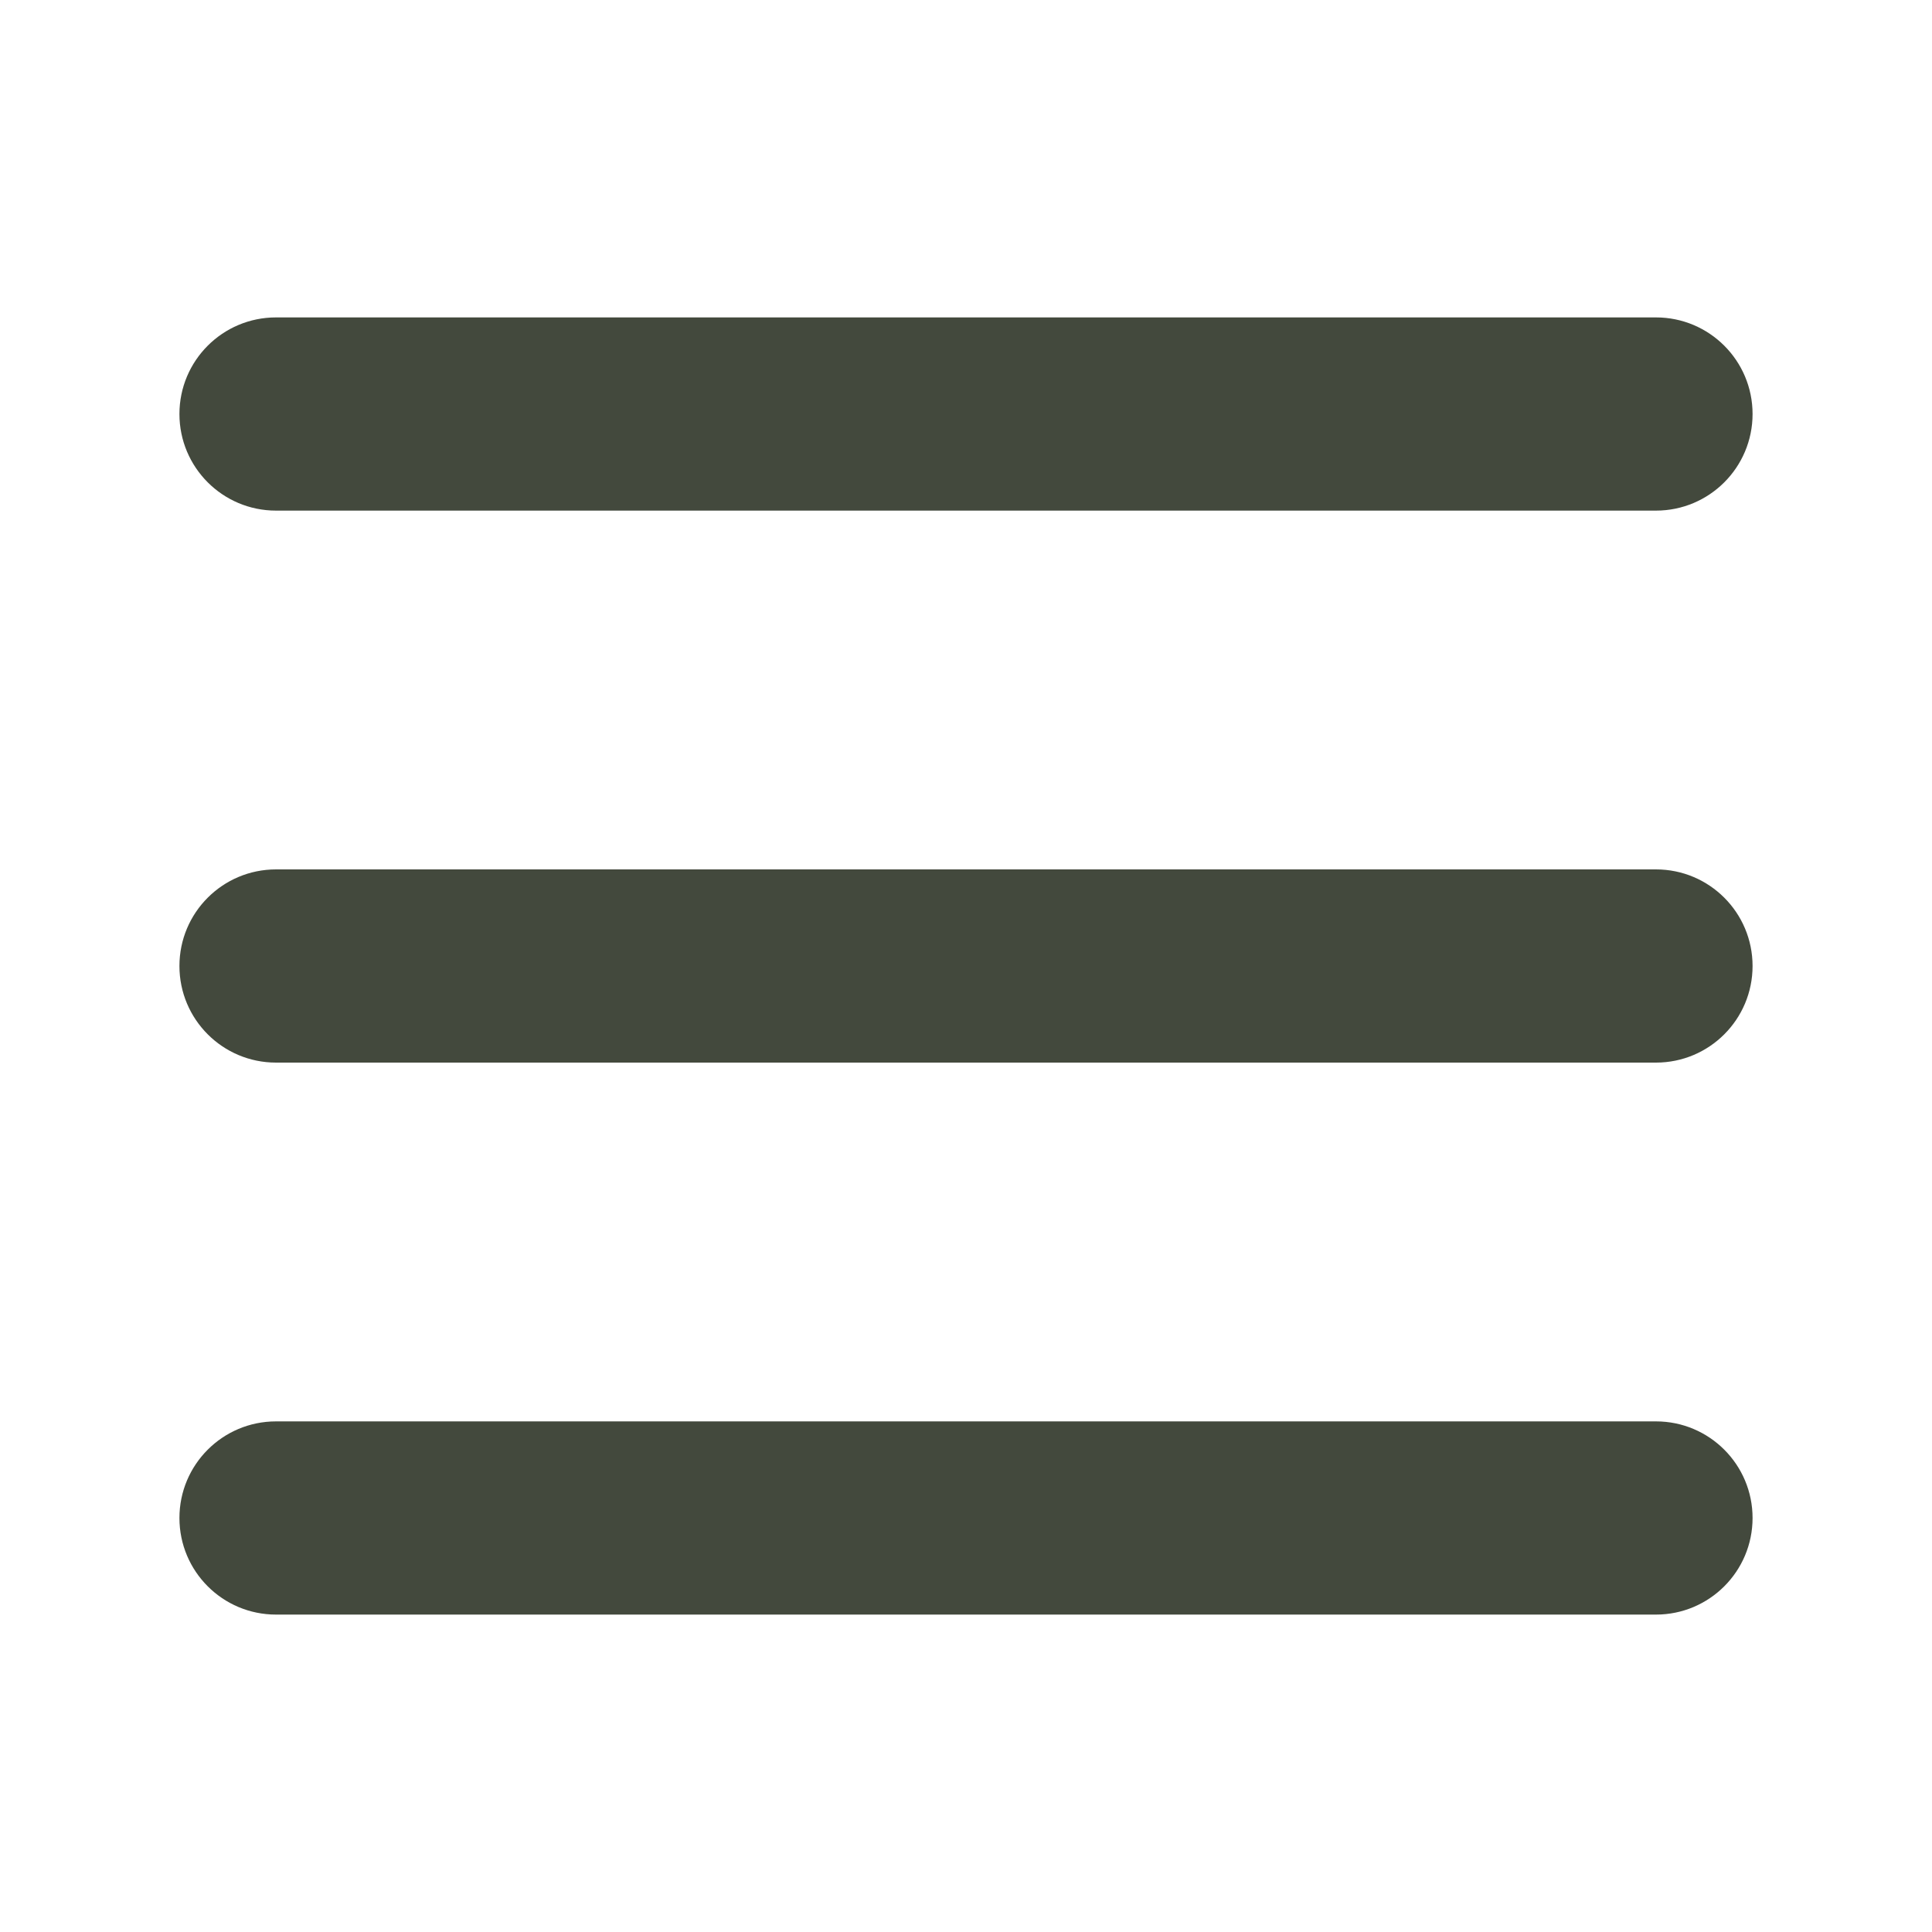
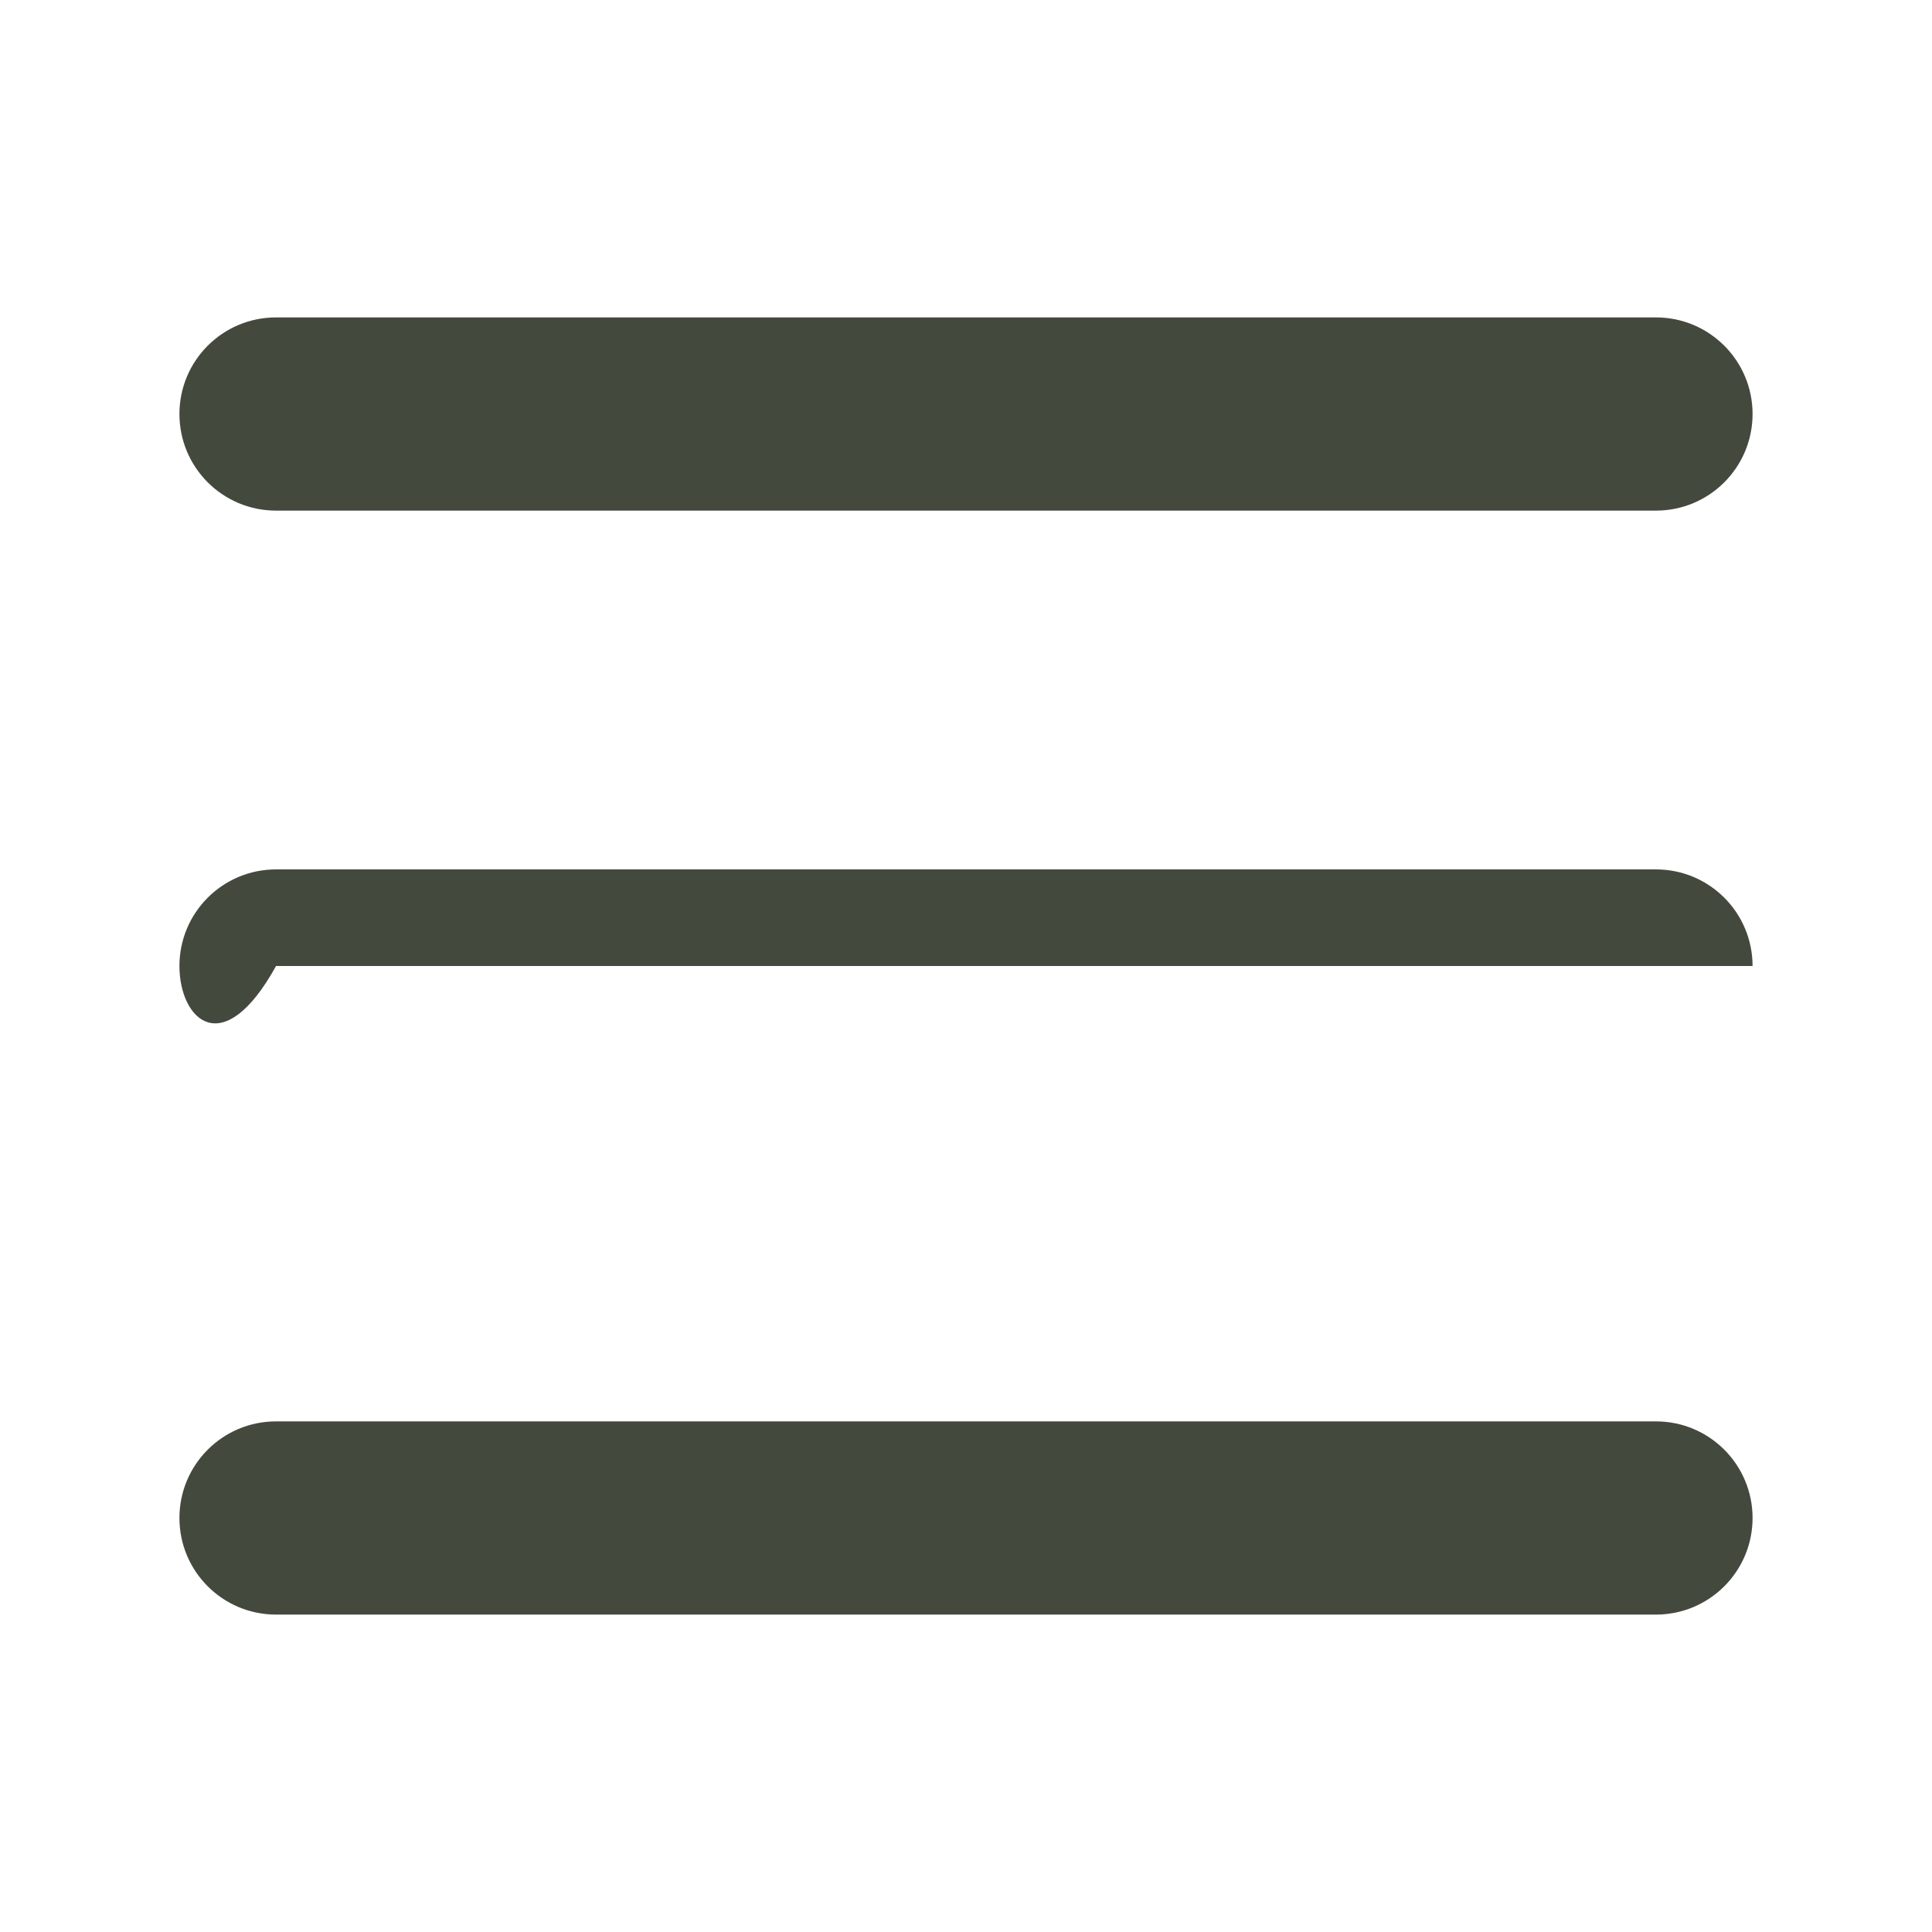
<svg xmlns="http://www.w3.org/2000/svg" width="24" height="24" viewBox="0 0 24 24" fill="none">
-   <path fill-rule="evenodd" clip-rule="evenodd" d="M2.229 5.143C2.229 4.48 2.766 3.943 3.429 3.943H20.571C21.234 3.943 21.771 4.48 21.771 5.143C21.771 5.806 21.234 6.343 20.571 6.343H3.429C2.766 6.343 2.229 5.806 2.229 5.143ZM2.229 12C2.229 11.337 2.766 10.8 3.429 10.8H20.571C21.234 10.8 21.771 11.337 21.771 12C21.771 12.663 21.234 13.2 20.571 13.2H3.429C2.766 13.2 2.229 12.663 2.229 12ZM3.429 17.657C2.766 17.657 2.229 18.194 2.229 18.857C2.229 19.52 2.766 20.057 3.429 20.057H20.571C21.234 20.057 21.771 19.52 21.771 18.857C21.771 18.194 21.234 17.657 20.571 17.657H3.429Z" fill="#43493D" />
+   <path fill-rule="evenodd" clip-rule="evenodd" d="M2.229 5.143C2.229 4.48 2.766 3.943 3.429 3.943H20.571C21.234 3.943 21.771 4.48 21.771 5.143C21.771 5.806 21.234 6.343 20.571 6.343H3.429C2.766 6.343 2.229 5.806 2.229 5.143ZM2.229 12C2.229 11.337 2.766 10.8 3.429 10.8H20.571C21.234 10.8 21.771 11.337 21.771 12H3.429C2.766 13.2 2.229 12.663 2.229 12ZM3.429 17.657C2.766 17.657 2.229 18.194 2.229 18.857C2.229 19.52 2.766 20.057 3.429 20.057H20.571C21.234 20.057 21.771 19.52 21.771 18.857C21.771 18.194 21.234 17.657 20.571 17.657H3.429Z" fill="#43493D" />
</svg>